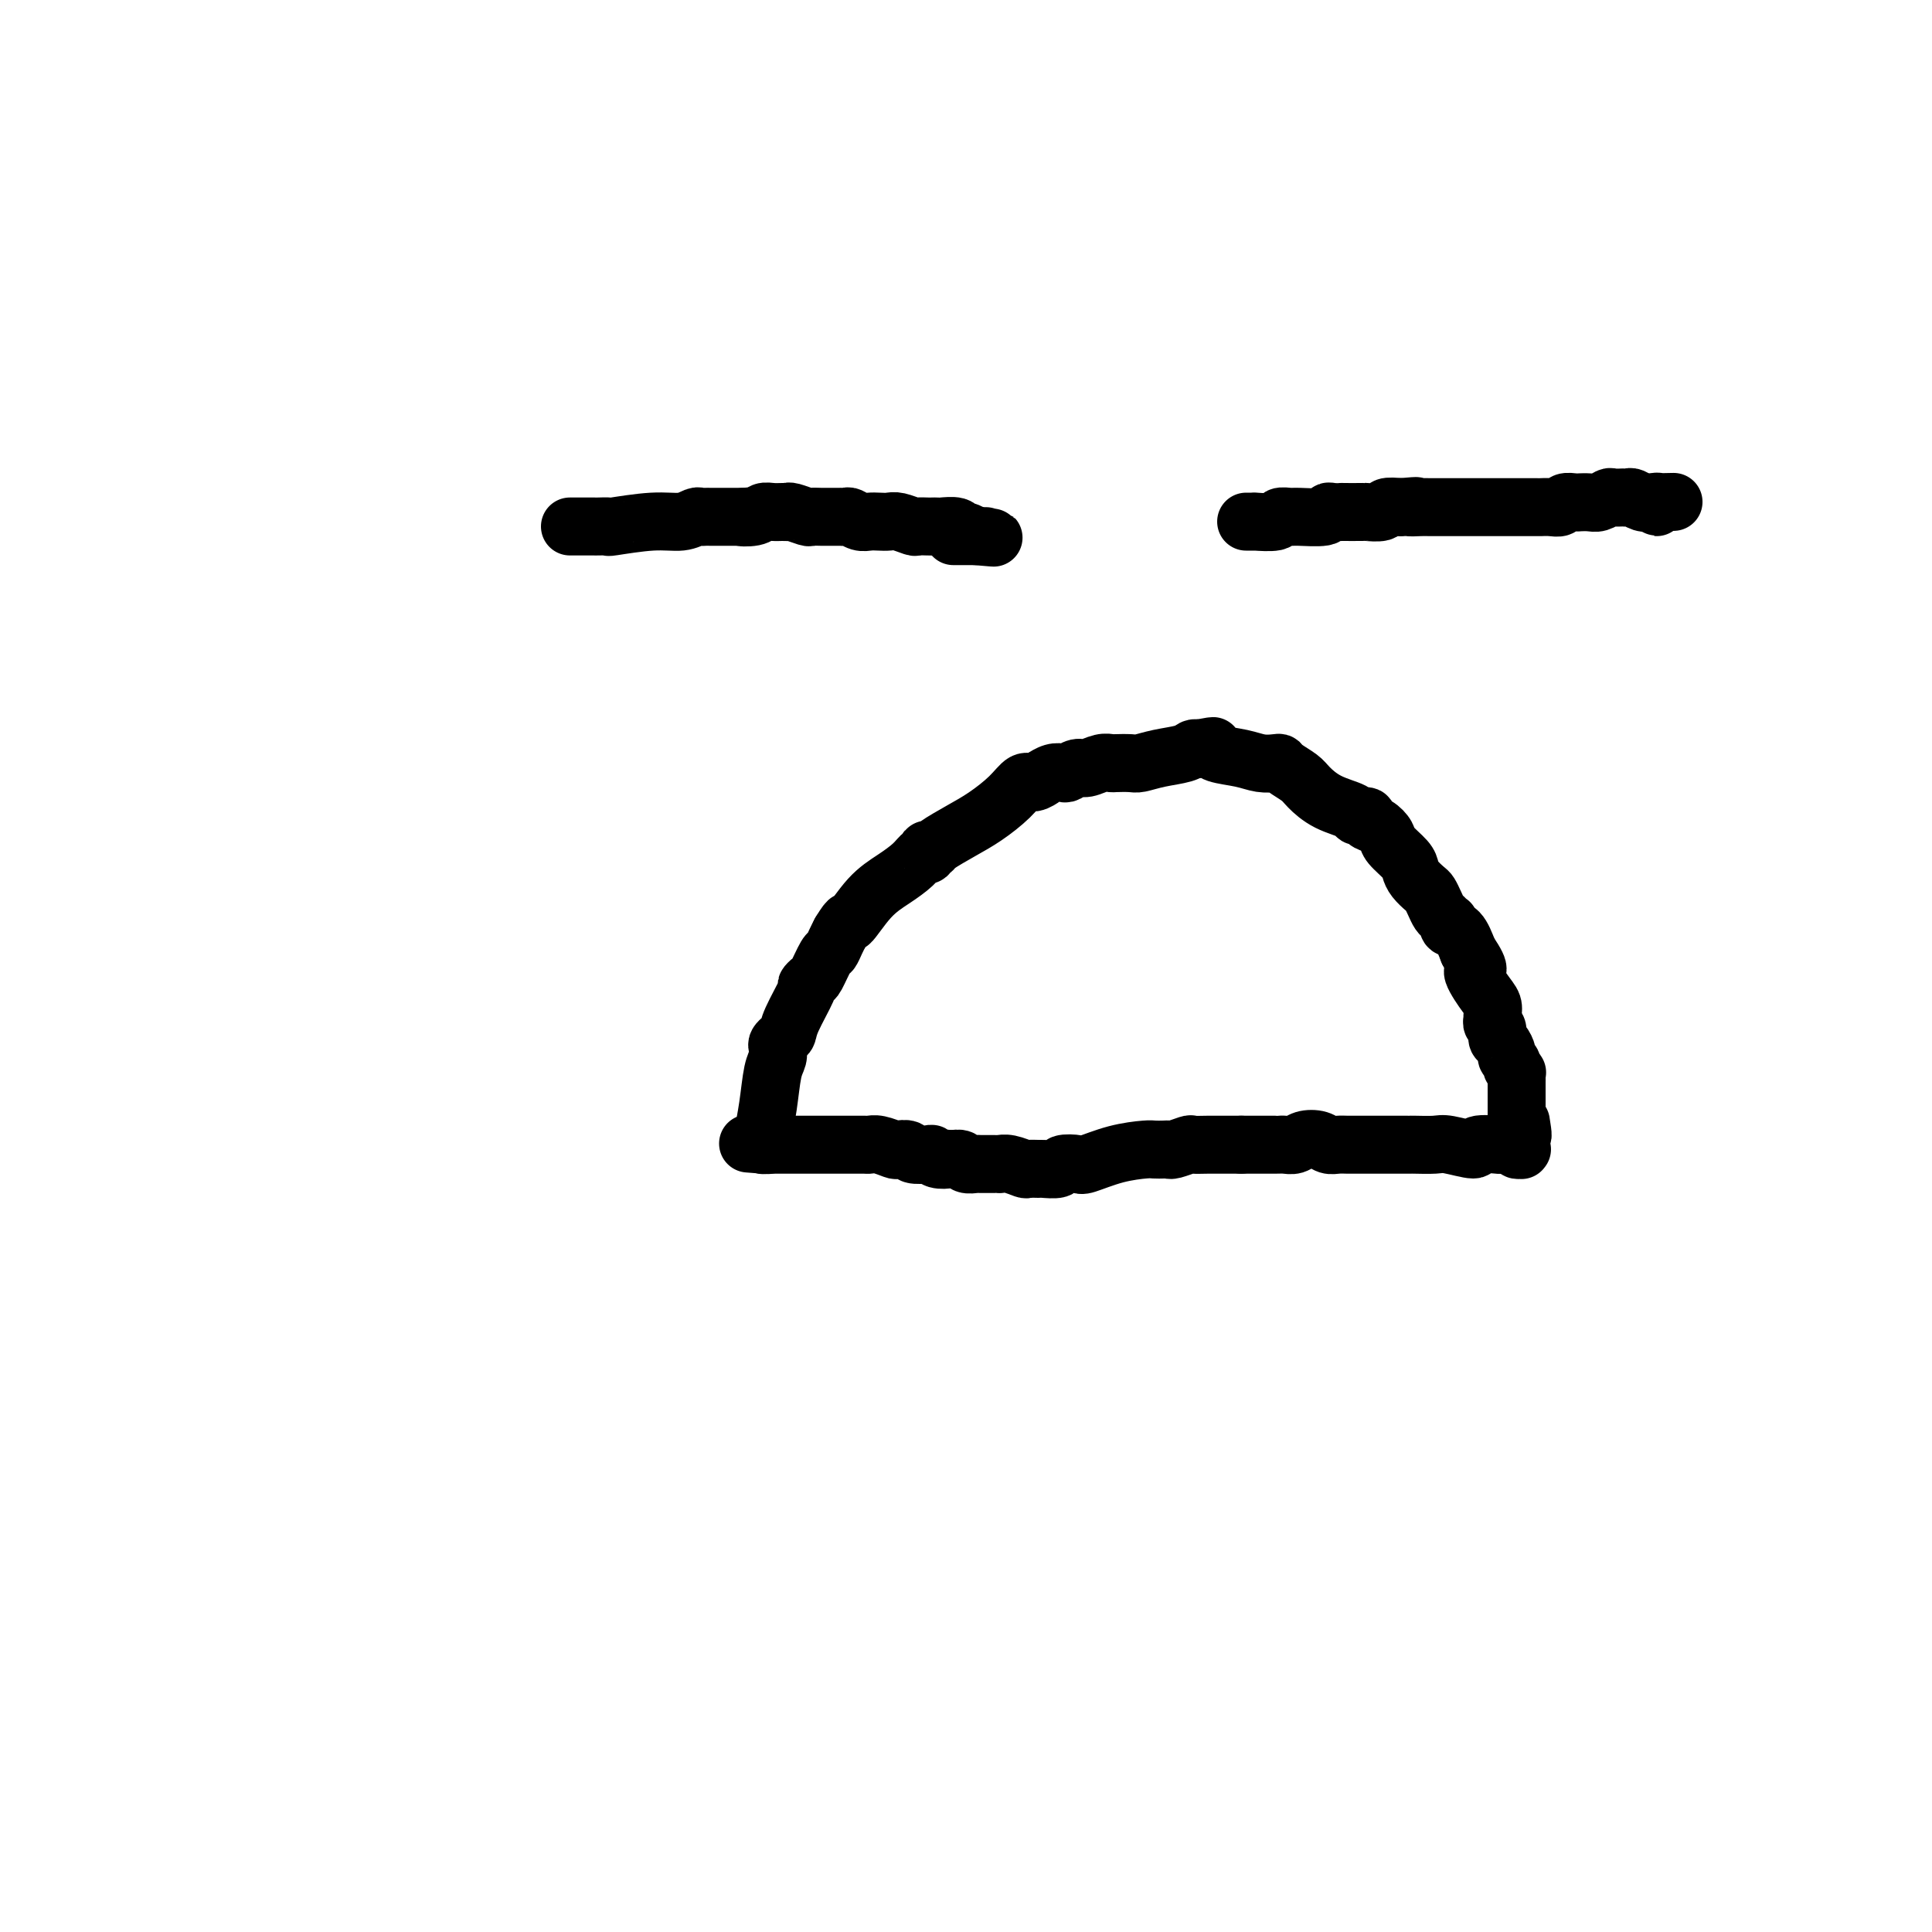
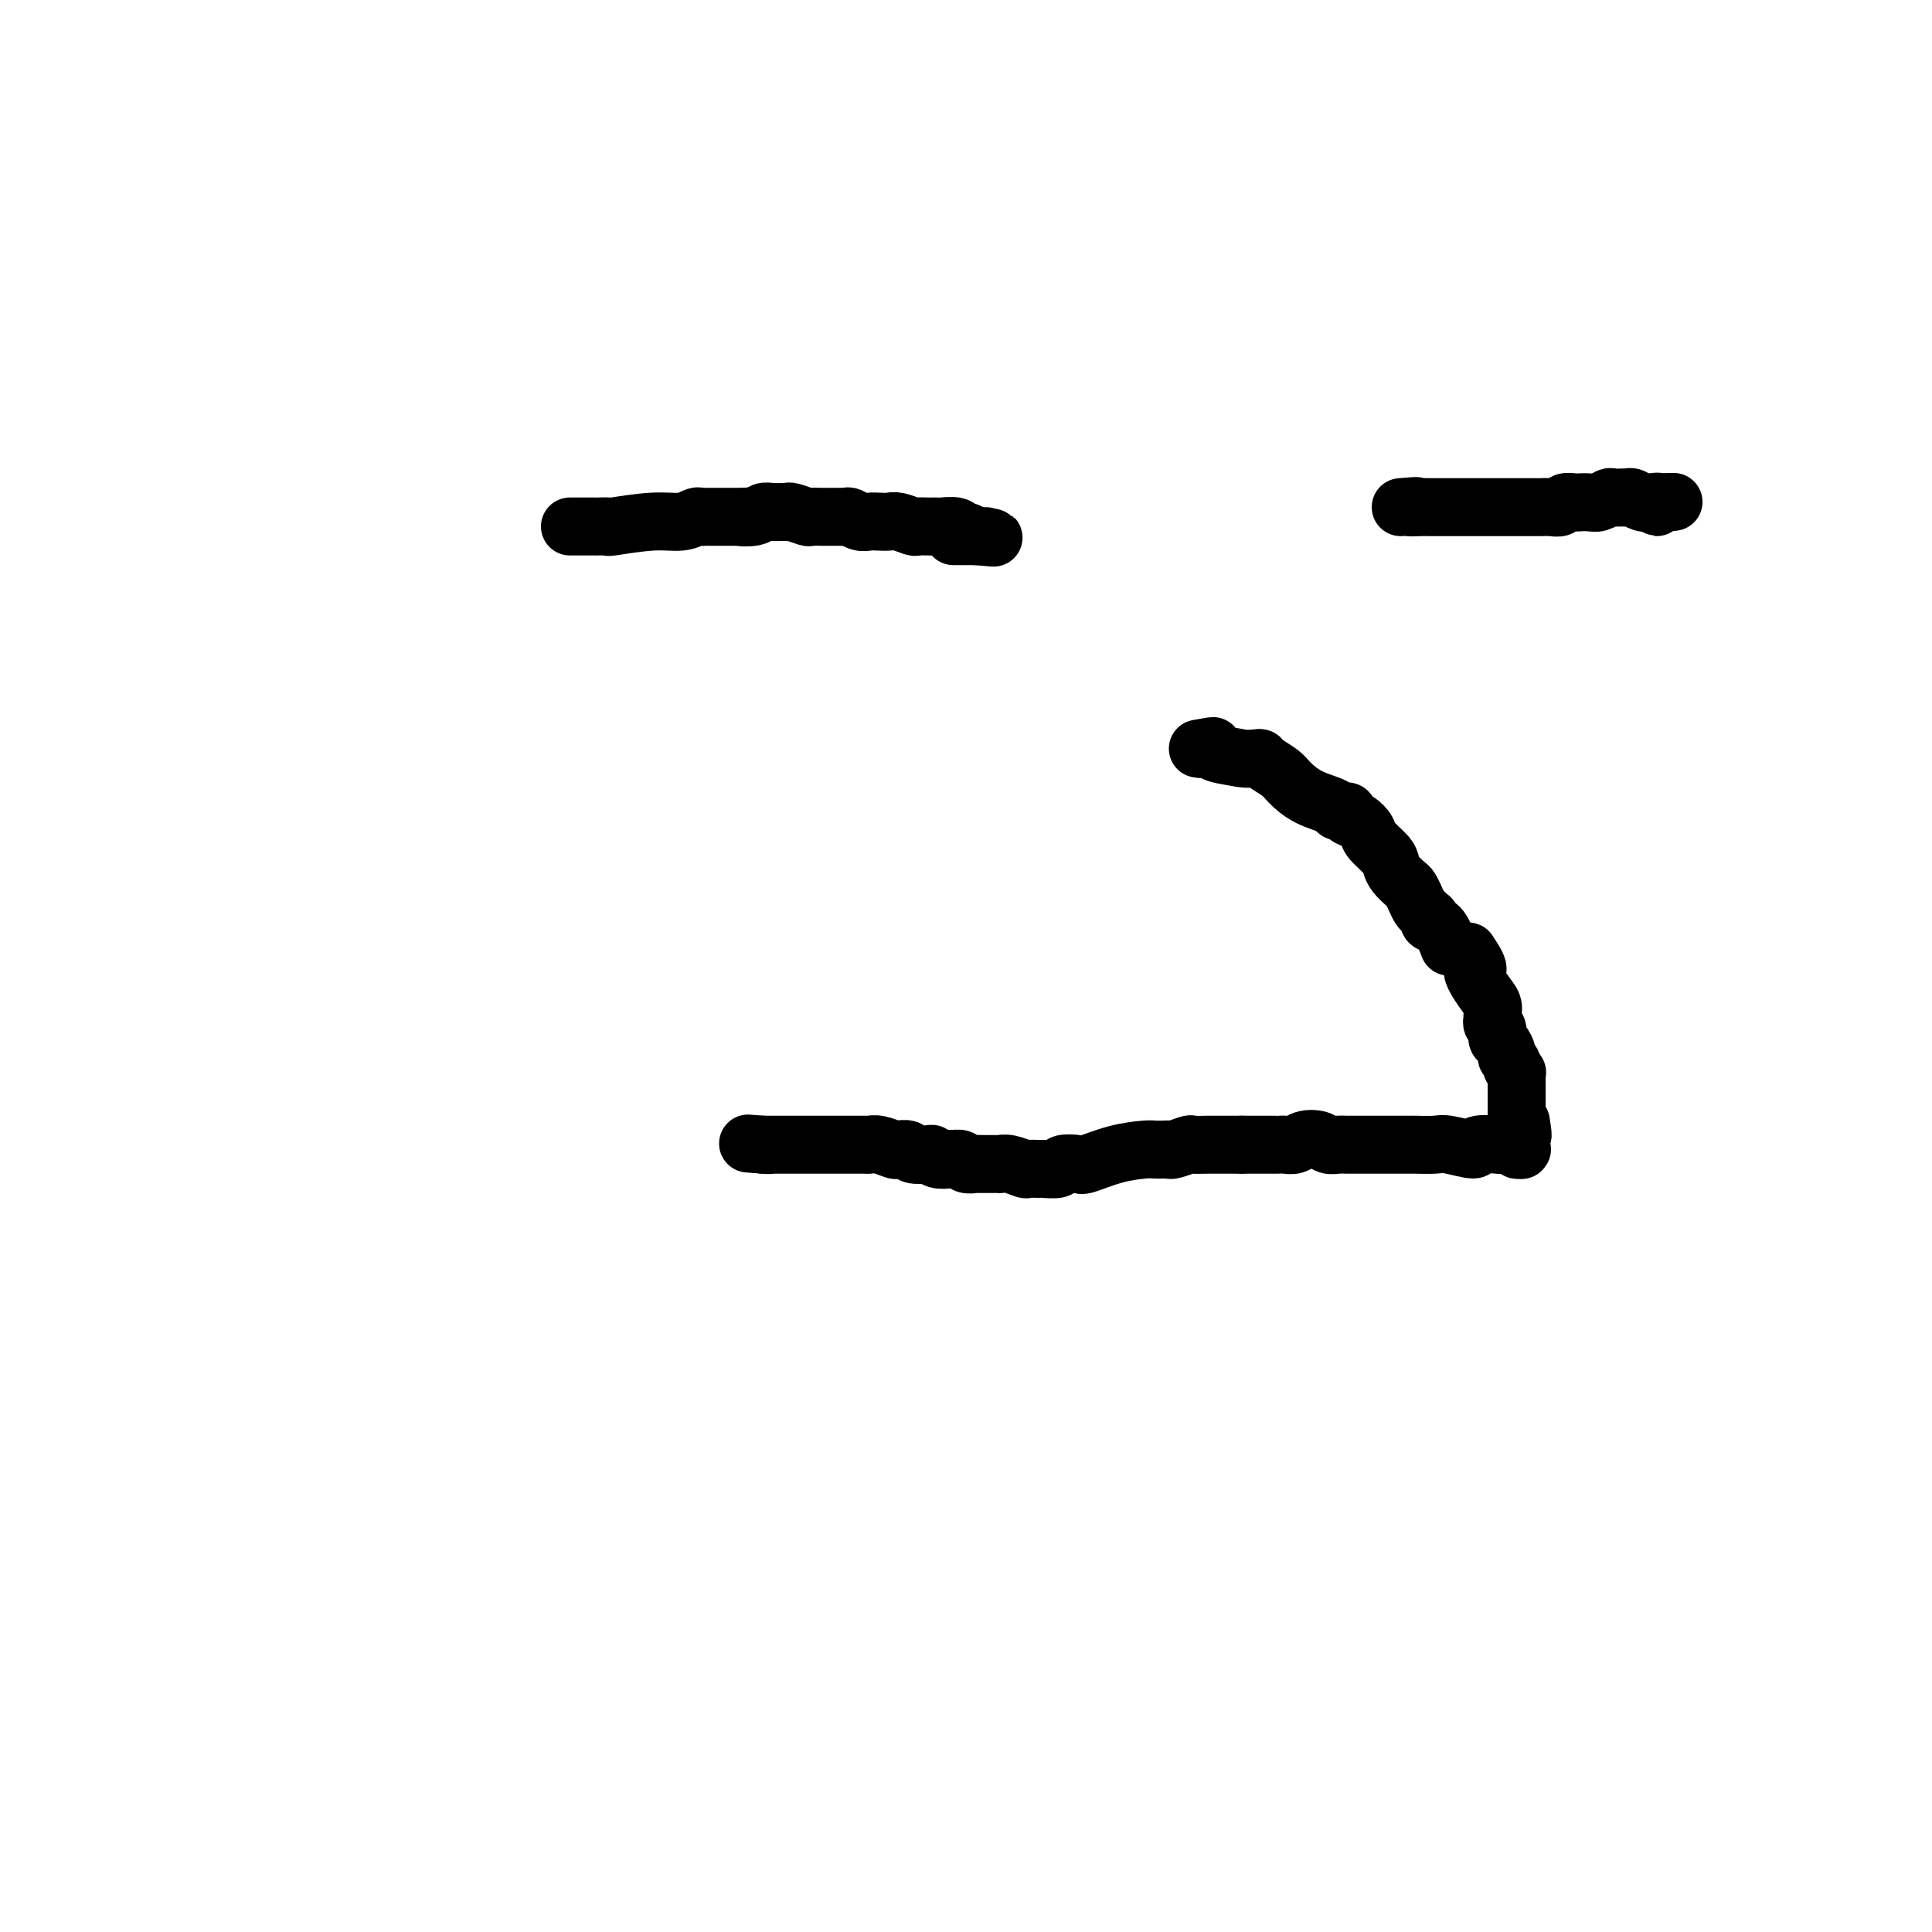
<svg xmlns="http://www.w3.org/2000/svg" viewBox="0 0 400 400" version="1.1">
  <g fill="none" stroke="#000000" stroke-width="12" stroke-linecap="round" stroke-linejoin="round">
    <path d="M118,109c0.363,0.000 0.726,0.000 1,0c0.274,-0.000 0.460,-0.000 1,0c0.540,0.000 1.434,0.001 2,0c0.566,-0.001 0.803,-0.004 1,0c0.197,0.004 0.352,0.016 1,0c0.648,-0.016 1.788,-0.061 2,0c0.212,0.061 -0.504,0.226 1,0c1.504,-0.226 5.229,-0.845 8,-1c2.771,-0.155 4.587,0.155 6,0c1.413,-0.155 2.422,-0.774 3,-1c0.578,-0.226 0.725,-0.061 1,0c0.275,0.061 0.679,0.016 1,0c0.321,-0.016 0.560,-0.004 1,0c0.440,0.004 1.080,0.001 2,0c0.920,-0.001 2.120,-0.000 3,0c0.880,0.000 1.440,0.000 2,0" />
    <path d="M154,107c5.474,-0.326 1.158,-0.140 0,0c-1.158,0.140 0.842,0.234 2,0c1.158,-0.234 1.474,-0.796 2,-1c0.526,-0.204 1.262,-0.051 2,0c0.738,0.051 1.478,-0.000 2,0c0.522,0.000 0.825,0.053 1,0c0.175,-0.053 0.222,-0.210 1,0c0.778,0.210 2.288,0.788 3,1c0.712,0.212 0.626,0.057 1,0c0.374,-0.057 1.210,-0.015 2,0c0.790,0.015 1.535,0.004 2,0c0.465,-0.004 0.648,-0.002 1,0c0.352,0.002 0.871,0.004 1,0c0.129,-0.004 -0.131,-0.015 0,0c0.131,0.015 0.654,0.057 1,0c0.346,-0.057 0.516,-0.211 1,0c0.484,0.211 1.283,0.788 2,1c0.717,0.212 1.352,0.061 2,0c0.648,-0.061 1.310,-0.030 2,0c0.690,0.030 1.407,0.061 2,0c0.593,-0.061 1.062,-0.212 2,0c0.938,0.212 2.346,0.789 3,1c0.654,0.211 0.554,0.057 1,0c0.446,-0.057 1.436,-0.016 2,0c0.564,0.016 0.700,0.008 1,0c0.300,-0.008 0.762,-0.017 1,0c0.238,0.017 0.252,0.060 1,0c0.748,-0.060 2.232,-0.222 3,0c0.768,0.222 0.822,0.829 1,1c0.178,0.171 0.479,-0.094 1,0c0.521,0.094 1.260,0.547 2,1" />
    <path d="M202,111c7.365,0.619 1.776,0.166 0,0c-1.776,-0.166 0.260,-0.044 1,0c0.740,0.044 0.184,0.012 0,0c-0.184,-0.012 0.003,-0.003 0,0c-0.003,0.003 -0.196,0.001 0,0c0.196,-0.001 0.780,-0.000 1,0c0.220,0.000 0.076,0.000 0,0c-0.076,-0.000 -0.082,-0.000 0,0c0.082,0.000 0.253,0.000 -1,0c-1.253,-0.000 -3.929,-0.000 -5,0c-1.071,0.000 -0.535,0.000 0,0" />
-     <path d="M258,108c0.278,-0.002 0.556,-0.004 1,0c0.444,0.004 1.054,0.015 1,0c-0.054,-0.015 -0.772,-0.057 0,0c0.772,0.057 3.034,0.212 4,0c0.966,-0.212 0.637,-0.793 1,-1c0.363,-0.207 1.419,-0.041 2,0c0.581,0.041 0.686,-0.041 2,0c1.314,0.041 3.837,0.207 5,0c1.163,-0.207 0.968,-0.788 1,-1c0.032,-0.212 0.293,-0.057 1,0c0.707,0.057 1.861,0.016 2,0c0.139,-0.016 -0.735,-0.008 0,0c0.735,0.008 3.081,0.016 4,0c0.919,-0.016 0.411,-0.056 1,0c0.589,0.056 2.274,0.207 3,0c0.726,-0.207 0.493,-0.774 1,-1c0.507,-0.226 1.753,-0.113 3,0" />
    <path d="M290,105c5.308,-0.464 2.577,-0.124 2,0c-0.577,0.124 0.999,0.033 2,0c1.001,-0.033 1.428,-0.009 2,0c0.572,0.009 1.289,0.002 2,0c0.711,-0.002 1.417,-0.001 2,0c0.583,0.001 1.044,0.000 2,0c0.956,-0.000 2.406,-0.000 3,0c0.594,0.000 0.331,0.000 1,0c0.669,-0.000 2.271,-0.000 3,0c0.729,0.000 0.586,0.000 1,0c0.414,-0.000 1.385,-0.000 2,0c0.615,0.000 0.876,0.001 2,0c1.124,-0.001 3.112,-0.004 4,0c0.888,0.004 0.675,0.015 1,0c0.325,-0.015 1.187,-0.057 2,0c0.813,0.057 1.575,0.211 2,0c0.425,-0.211 0.512,-0.789 1,-1c0.488,-0.211 1.376,-0.056 2,0c0.624,0.056 0.983,0.011 1,0c0.017,-0.011 -0.309,0.011 0,0c0.309,-0.011 1.253,-0.056 2,0c0.747,0.056 1.297,0.211 2,0c0.703,-0.211 1.561,-0.789 2,-1c0.439,-0.211 0.461,-0.056 1,0c0.539,0.056 1.597,0.014 2,0c0.403,-0.014 0.152,-0.000 0,0c-0.152,0.000 -0.207,-0.014 0,0c0.207,0.014 0.674,0.055 1,0c0.326,-0.055 0.511,-0.207 1,0c0.489,0.207 1.283,0.773 2,1c0.717,0.227 1.359,0.113 2,0" />
    <path d="M342,104c8.271,-0.160 2.948,-0.061 1,0c-1.948,0.061 -0.522,0.083 0,0c0.522,-0.083 0.140,-0.270 0,0c-0.140,0.270 -0.038,0.996 0,1c0.038,0.004 0.011,-0.713 0,-1c-0.011,-0.287 -0.005,-0.143 0,0" />
-     <path d="M158,237c-0.007,-0.026 -0.013,-0.051 0,0c0.013,0.051 0.046,0.180 0,0c-0.046,-0.180 -0.170,-0.668 0,-2c0.170,-1.332 0.633,-3.509 1,-6c0.367,-2.491 0.637,-5.298 1,-7c0.363,-1.702 0.819,-2.301 1,-3c0.181,-0.699 0.088,-1.499 0,-2c-0.088,-0.501 -0.170,-0.702 0,-1c0.170,-0.298 0.591,-0.692 1,-1c0.409,-0.308 0.806,-0.531 1,-1c0.194,-0.469 0.183,-1.183 1,-3c0.817,-1.817 2.460,-4.736 3,-6c0.540,-1.264 -0.024,-0.873 0,-1c0.024,-0.127 0.636,-0.772 1,-1c0.364,-0.228 0.479,-0.039 1,-1c0.521,-0.961 1.449,-3.072 2,-4c0.551,-0.928 0.725,-0.673 1,-1c0.275,-0.327 0.650,-1.236 1,-2c0.350,-0.764 0.675,-1.382 1,-2" />
-     <path d="M174,193c2.287,-3.762 1.505,-1.667 2,-2c0.495,-0.333 2.266,-3.093 4,-5c1.734,-1.907 3.432,-2.960 5,-4c1.568,-1.040 3.008,-2.069 4,-3c0.992,-0.931 1.538,-1.766 2,-2c0.462,-0.234 0.842,0.132 1,0c0.158,-0.132 0.096,-0.763 0,-1c-0.096,-0.237 -0.225,-0.082 0,0c0.225,0.082 0.805,0.091 1,0c0.195,-0.091 0.006,-0.281 1,-1c0.994,-0.719 3.172,-1.967 5,-3c1.828,-1.033 3.307,-1.850 5,-3c1.693,-1.150 3.601,-2.633 5,-4c1.399,-1.367 2.290,-2.619 3,-3c0.710,-0.381 1.241,0.108 2,0c0.759,-0.108 1.747,-0.812 2,-1c0.253,-0.188 -0.227,0.142 0,0c0.227,-0.142 1.162,-0.755 2,-1c0.838,-0.245 1.579,-0.122 2,0c0.421,0.122 0.523,0.243 1,0c0.477,-0.243 1.330,-0.850 2,-1c0.670,-0.150 1.156,0.156 2,0c0.844,-0.156 2.045,-0.773 3,-1c0.955,-0.227 1.664,-0.064 2,0c0.336,0.064 0.300,0.028 1,0c0.700,-0.028 2.138,-0.050 3,0c0.862,0.050 1.148,0.171 2,0c0.852,-0.171 2.270,-0.633 4,-1c1.730,-0.367 3.774,-0.637 5,-1c1.226,-0.363 1.636,-0.818 2,-1c0.364,-0.182 0.682,-0.091 1,0" />
-     <path d="M248,155c5.750,-1.070 2.124,-0.244 1,0c-1.124,0.244 0.256,-0.092 1,0c0.744,0.092 0.854,0.613 2,1c1.146,0.387 3.327,0.642 5,1c1.673,0.358 2.836,0.820 4,1c1.164,0.180 2.327,0.078 3,0c0.673,-0.078 0.856,-0.130 1,0c0.144,0.130 0.249,0.444 1,1c0.751,0.556 2.146,1.354 3,2c0.854,0.646 1.165,1.139 2,2c0.835,0.861 2.194,2.090 4,3c1.806,0.910 4.059,1.500 5,2c0.941,0.500 0.571,0.911 1,1c0.429,0.089 1.657,-0.143 2,0c0.343,0.143 -0.199,0.661 0,1c0.199,0.339 1.139,0.500 2,1c0.861,0.500 1.644,1.341 2,2c0.356,0.659 0.284,1.136 1,2c0.716,0.864 2.219,2.115 3,3c0.781,0.885 0.839,1.406 1,2c0.161,0.594 0.424,1.262 1,2c0.576,0.738 1.463,1.545 2,2c0.537,0.455 0.722,0.557 1,1c0.278,0.443 0.649,1.228 1,2c0.351,0.772 0.681,1.531 1,2c0.319,0.469 0.627,0.648 1,1c0.373,0.352 0.810,0.876 1,1c0.190,0.124 0.133,-0.152 0,0c-0.133,0.152 -0.344,0.733 0,1c0.344,0.267 1.241,0.219 2,1c0.759,0.781 1.379,2.390 2,4" />
+     <path d="M248,155c5.750,-1.070 2.124,-0.244 1,0c-1.124,0.244 0.256,-0.092 1,0c0.744,0.092 0.854,0.613 2,1c1.146,0.387 3.327,0.642 5,1c1.164,0.180 2.327,0.078 3,0c0.673,-0.078 0.856,-0.130 1,0c0.144,0.130 0.249,0.444 1,1c0.751,0.556 2.146,1.354 3,2c0.854,0.646 1.165,1.139 2,2c0.835,0.861 2.194,2.090 4,3c1.806,0.910 4.059,1.500 5,2c0.941,0.500 0.571,0.911 1,1c0.429,0.089 1.657,-0.143 2,0c0.343,0.143 -0.199,0.661 0,1c0.199,0.339 1.139,0.500 2,1c0.861,0.500 1.644,1.341 2,2c0.356,0.659 0.284,1.136 1,2c0.716,0.864 2.219,2.115 3,3c0.781,0.885 0.839,1.406 1,2c0.161,0.594 0.424,1.262 1,2c0.576,0.738 1.463,1.545 2,2c0.537,0.455 0.722,0.557 1,1c0.278,0.443 0.649,1.228 1,2c0.351,0.772 0.681,1.531 1,2c0.319,0.469 0.627,0.648 1,1c0.373,0.352 0.810,0.876 1,1c0.190,0.124 0.133,-0.152 0,0c-0.133,0.152 -0.344,0.733 0,1c0.344,0.267 1.241,0.219 2,1c0.759,0.781 1.379,2.390 2,4" />
    <path d="M304,197c3.386,5.036 1.353,3.625 1,4c-0.353,0.375 0.976,2.534 2,4c1.024,1.466 1.742,2.237 2,3c0.258,0.763 0.054,1.518 0,2c-0.054,0.482 0.041,0.691 0,1c-0.041,0.309 -0.217,0.716 0,1c0.217,0.284 0.828,0.443 1,1c0.172,0.557 -0.093,1.511 0,2c0.093,0.489 0.546,0.512 1,1c0.454,0.488 0.910,1.441 1,2c0.090,0.559 -0.186,0.723 0,1c0.186,0.277 0.834,0.665 1,1c0.166,0.335 -0.152,0.616 0,1c0.152,0.384 0.773,0.872 1,1c0.227,0.128 0.061,-0.104 0,0c-0.061,0.104 -0.016,0.543 0,1c0.016,0.457 0.004,0.931 0,1c-0.004,0.069 -0.001,-0.269 0,0c0.001,0.269 0.000,1.144 0,2c-0.000,0.856 -0.000,1.693 0,2c0.000,0.307 0.000,0.084 0,0c-0.000,-0.084 -0.000,-0.029 0,0c0.000,0.029 0.000,0.031 0,0c-0.000,-0.031 -0.000,-0.096 0,0c0.000,0.096 0.000,0.351 0,1c-0.000,0.649 -0.000,1.690 0,2c0.000,0.310 0.000,-0.113 0,0c-0.000,0.113 -0.000,0.762 0,1c0.000,0.238 0.000,0.064 0,0c-0.000,-0.064 -0.000,-0.018 0,0c0.000,0.018 0.000,0.009 0,0" />
    <path d="M314,232c1.774,5.658 1.207,2.302 1,1c-0.207,-1.302 -0.056,-0.551 0,0c0.056,0.551 0.015,0.903 0,1c-0.015,0.097 -0.004,-0.061 0,0c0.004,0.061 0.001,0.342 0,1c-0.001,0.658 0.001,1.693 0,2c-0.001,0.307 -0.005,-0.113 0,0c0.005,0.113 0.017,0.759 0,1c-0.017,0.241 -0.065,0.079 0,0c0.065,-0.079 0.241,-0.074 0,0c-0.241,0.074 -0.900,0.216 -1,0c-0.100,-0.216 0.358,-0.789 0,-1c-0.358,-0.211 -1.531,-0.060 -2,0c-0.469,0.060 -0.235,0.030 0,0" />
    <path d="M312,237c-0.403,-0.155 0.089,-0.041 0,0c-0.089,0.041 -0.761,0.011 -1,0c-0.239,-0.011 -0.046,-0.003 0,0c0.046,0.003 -0.056,-0.001 0,0c0.056,0.001 0.268,0.005 0,0c-0.268,-0.005 -1.017,-0.019 -1,0c0.017,0.019 0.799,0.072 0,0c-0.799,-0.072 -3.181,-0.268 -4,0c-0.819,0.268 -0.075,1.000 -1,1c-0.925,0.000 -3.518,-0.732 -5,-1c-1.482,-0.268 -1.853,-0.072 -3,0c-1.147,0.072 -3.070,0.019 -4,0c-0.930,-0.019 -0.868,-0.005 -1,0c-0.132,0.005 -0.458,0.001 -1,0c-0.542,-0.001 -1.300,-0.000 -2,0c-0.700,0.000 -1.342,0.000 -2,0c-0.658,-0.000 -1.331,-0.000 -2,0c-0.669,0.000 -1.334,0.001 -2,0c-0.666,-0.001 -1.332,-0.004 -2,0c-0.668,0.004 -1.337,0.014 -2,0c-0.663,-0.014 -1.318,-0.053 -2,0c-0.682,0.053 -1.391,0.196 -2,0c-0.609,-0.196 -1.120,-0.732 -2,-1c-0.880,-0.268 -2.131,-0.268 -3,0c-0.869,0.268 -1.356,0.804 -2,1c-0.644,0.196 -1.446,0.053 -2,0c-0.554,-0.053 -0.860,-0.014 -1,0c-0.140,0.014 -0.115,0.004 -1,0c-0.885,-0.004 -2.682,-0.001 -4,0c-1.318,0.001 -2.159,0.001 -3,0" />
    <path d="M257,237c-8.627,-0.000 -2.694,-0.000 -1,0c1.694,0.000 -0.849,0.000 -2,0c-1.151,-0.000 -0.908,-0.001 -1,0c-0.092,0.001 -0.518,0.004 -1,0c-0.482,-0.004 -1.018,-0.015 -2,0c-0.982,0.015 -2.409,0.057 -3,0c-0.591,-0.057 -0.347,-0.211 -1,0c-0.653,0.211 -2.202,0.788 -3,1c-0.798,0.212 -0.843,0.059 -1,0c-0.157,-0.059 -0.424,-0.022 -1,0c-0.576,0.022 -1.462,0.031 -2,0c-0.538,-0.031 -0.730,-0.100 -2,0c-1.270,0.100 -3.620,0.370 -6,1c-2.380,0.630 -4.792,1.619 -6,2c-1.208,0.381 -1.211,0.155 -2,0c-0.789,-0.155 -2.362,-0.238 -3,0c-0.638,0.238 -0.340,0.797 -1,1c-0.660,0.203 -2.277,0.051 -3,0c-0.723,-0.051 -0.552,0.001 -1,0c-0.448,-0.001 -1.517,-0.053 -2,0c-0.483,0.053 -0.381,0.210 -1,0c-0.619,-0.210 -1.957,-0.788 -3,-1c-1.043,-0.212 -1.789,-0.057 -2,0c-0.211,0.057 0.113,0.015 0,0c-0.113,-0.015 -0.664,-0.003 -1,0c-0.336,0.003 -0.456,-0.003 -1,0c-0.544,0.003 -1.510,0.015 -2,0c-0.490,-0.015 -0.502,-0.055 -1,0c-0.498,0.055 -1.480,0.207 -2,0c-0.520,-0.207 -0.577,-0.773 -1,-1c-0.423,-0.227 -1.211,-0.113 -2,0" />
    <path d="M197,240c-3.060,-0.325 -1.209,-0.139 -1,0c0.209,0.139 -1.224,0.230 -2,0c-0.776,-0.230 -0.895,-0.780 -1,-1c-0.105,-0.220 -0.197,-0.111 -1,0c-0.803,0.111 -2.316,0.222 -3,0c-0.684,-0.222 -0.540,-0.777 -1,-1c-0.460,-0.223 -1.522,-0.112 -2,0c-0.478,0.112 -0.370,0.226 -1,0c-0.630,-0.226 -1.999,-0.793 -3,-1c-1.001,-0.207 -1.633,-0.056 -2,0c-0.367,0.056 -0.470,0.015 -1,0c-0.530,-0.015 -1.489,-0.004 -2,0c-0.511,0.004 -0.574,0.001 -1,0c-0.426,-0.001 -1.216,-0.000 -2,0c-0.784,0.000 -1.562,0.000 -2,0c-0.438,-0.000 -0.536,-0.000 -1,0c-0.464,0.000 -1.295,0.000 -2,0c-0.705,-0.000 -1.284,-0.000 -2,0c-0.716,0.000 -1.568,0.000 -2,0c-0.432,-0.000 -0.445,-0.000 -1,0c-0.555,0.000 -1.651,0.000 -2,0c-0.349,-0.000 0.050,-0.000 0,0c-0.050,0.000 -0.548,0.000 -1,0c-0.452,-0.000 -0.857,-0.000 -1,0c-0.143,0.000 -0.023,0.000 0,0c0.023,-0.000 -0.050,-0.000 0,0c0.050,0.000 0.223,0.000 0,0c-0.223,-0.000 -0.843,-0.000 -1,0c-0.157,0.000 0.150,0.000 0,0c-0.150,-0.000 -0.757,-0.000 -1,0c-0.243,0.000 -0.121,0.000 0,0" />
    <path d="M158,237c-6.067,-0.467 -1.733,-0.133 0,0c1.733,0.133 0.867,0.067 0,0" />
  </g>
</svg>